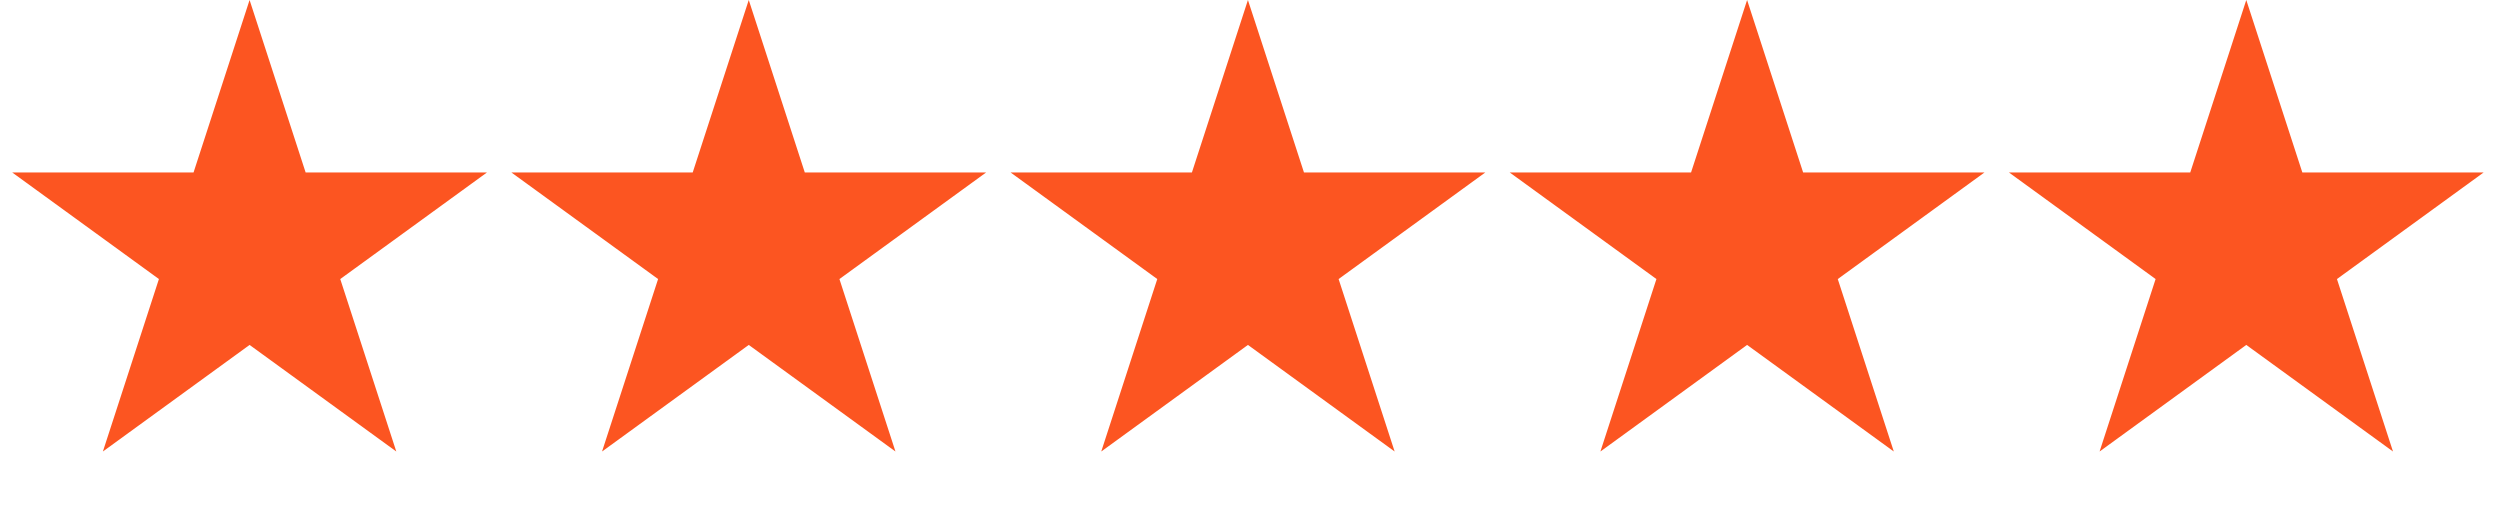
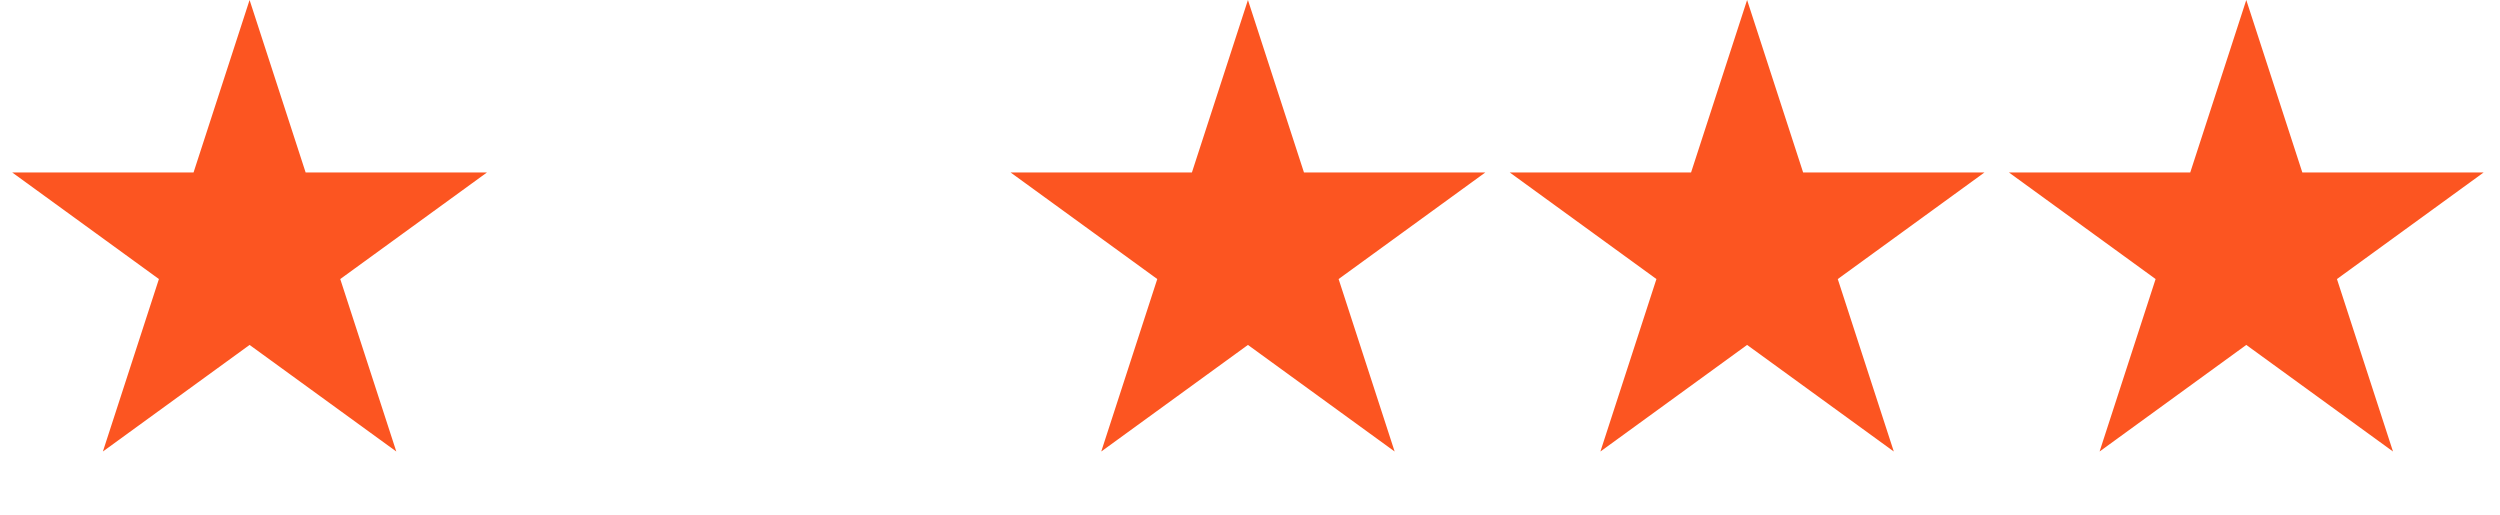
<svg xmlns="http://www.w3.org/2000/svg" width="131" height="27" viewBox="0 0 131 27" fill="none">
  <path d="M13.078 0L16.015 9.037H25.517L17.829 14.622L20.766 23.659L13.078 18.074L5.391 23.659L8.327 14.622L0.64 9.037H10.142L13.078 0Z" fill="#FC5521" />
-   <path d="M39.235 0L42.171 9.037H51.673L43.986 14.622L46.922 23.659L39.235 18.074L31.547 23.659L34.484 14.622L26.796 9.037H36.298L39.235 0Z" fill="#FC5521" />
  <path d="M65.392 0L68.328 9.037H77.83L70.143 14.622L73.079 23.659L65.392 18.074L57.705 23.659L60.641 14.622L52.954 9.037H62.456L65.392 0Z" fill="#FC5521" />
  <path d="M91.548 0L94.484 9.037H103.986L96.299 14.622L99.235 23.659L91.548 18.074L83.861 23.659L86.797 14.622L79.11 9.037H88.612L91.548 0Z" fill="#FC5521" />
  <path d="M117.705 0L120.642 9.037H130.143L122.456 14.622L125.393 23.659L117.705 18.074L110.018 23.659L112.954 14.622L105.267 9.037H114.769L117.705 0Z" fill="#FC5521" />
</svg>